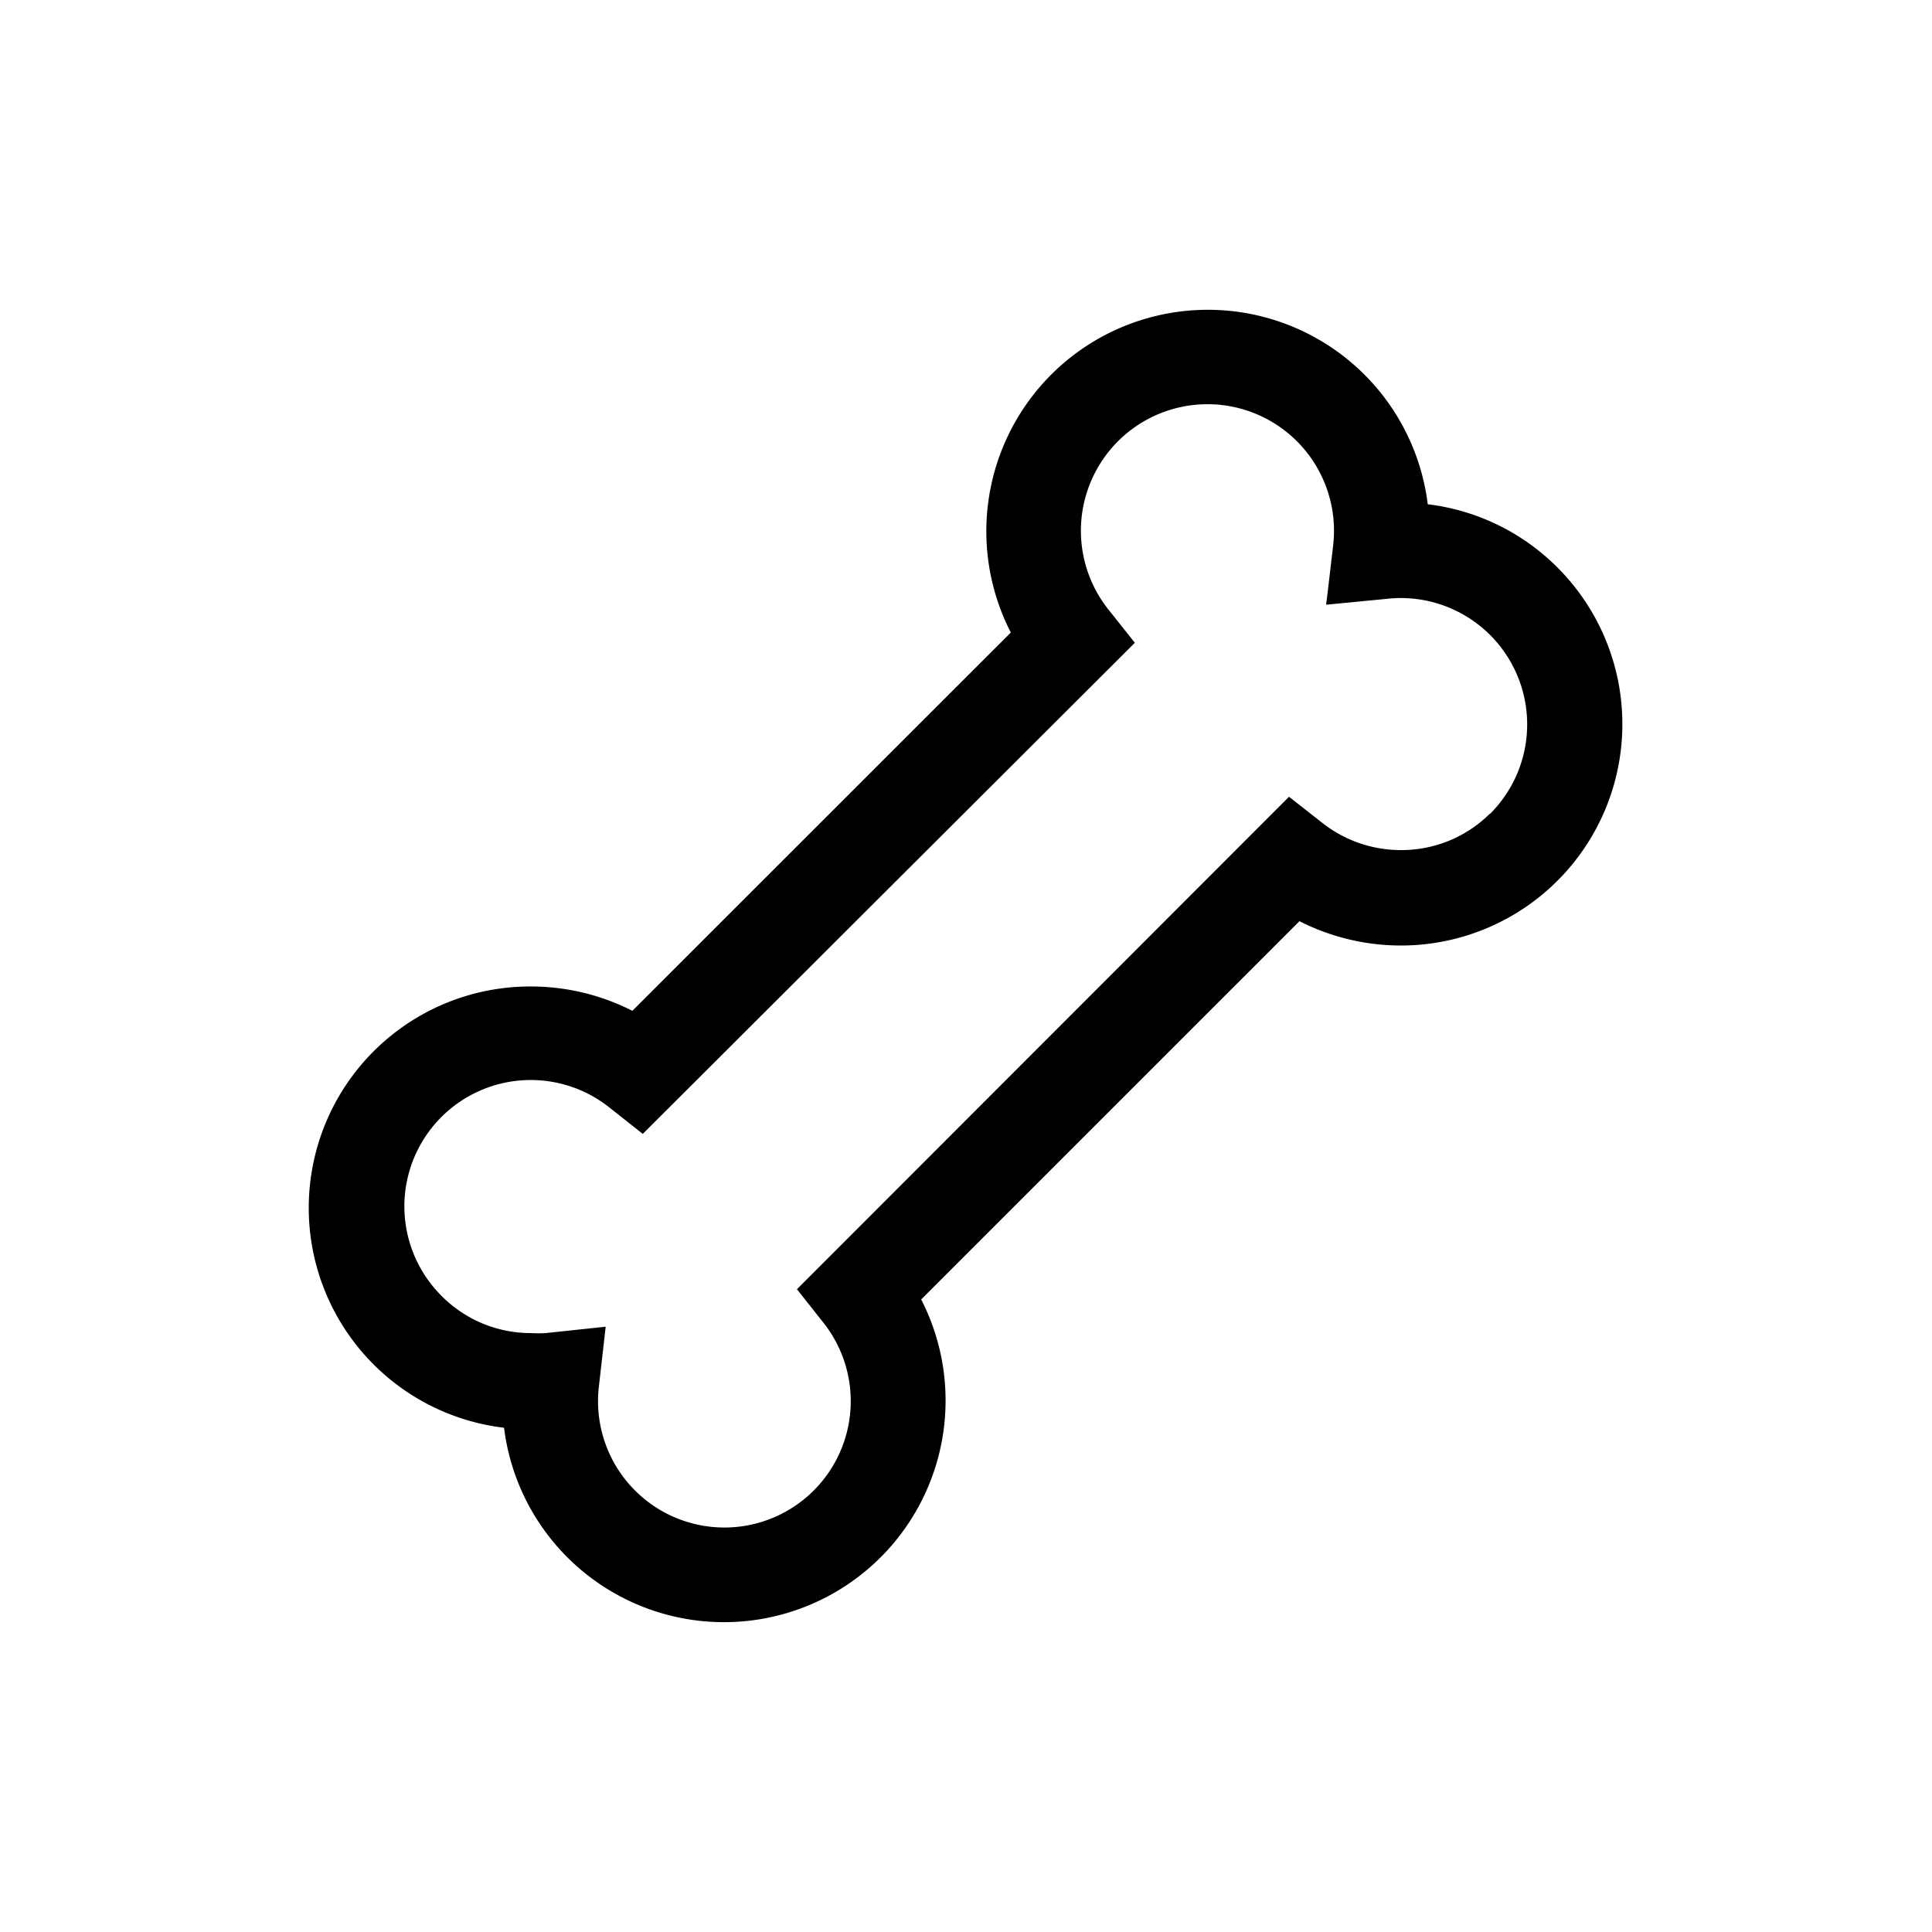
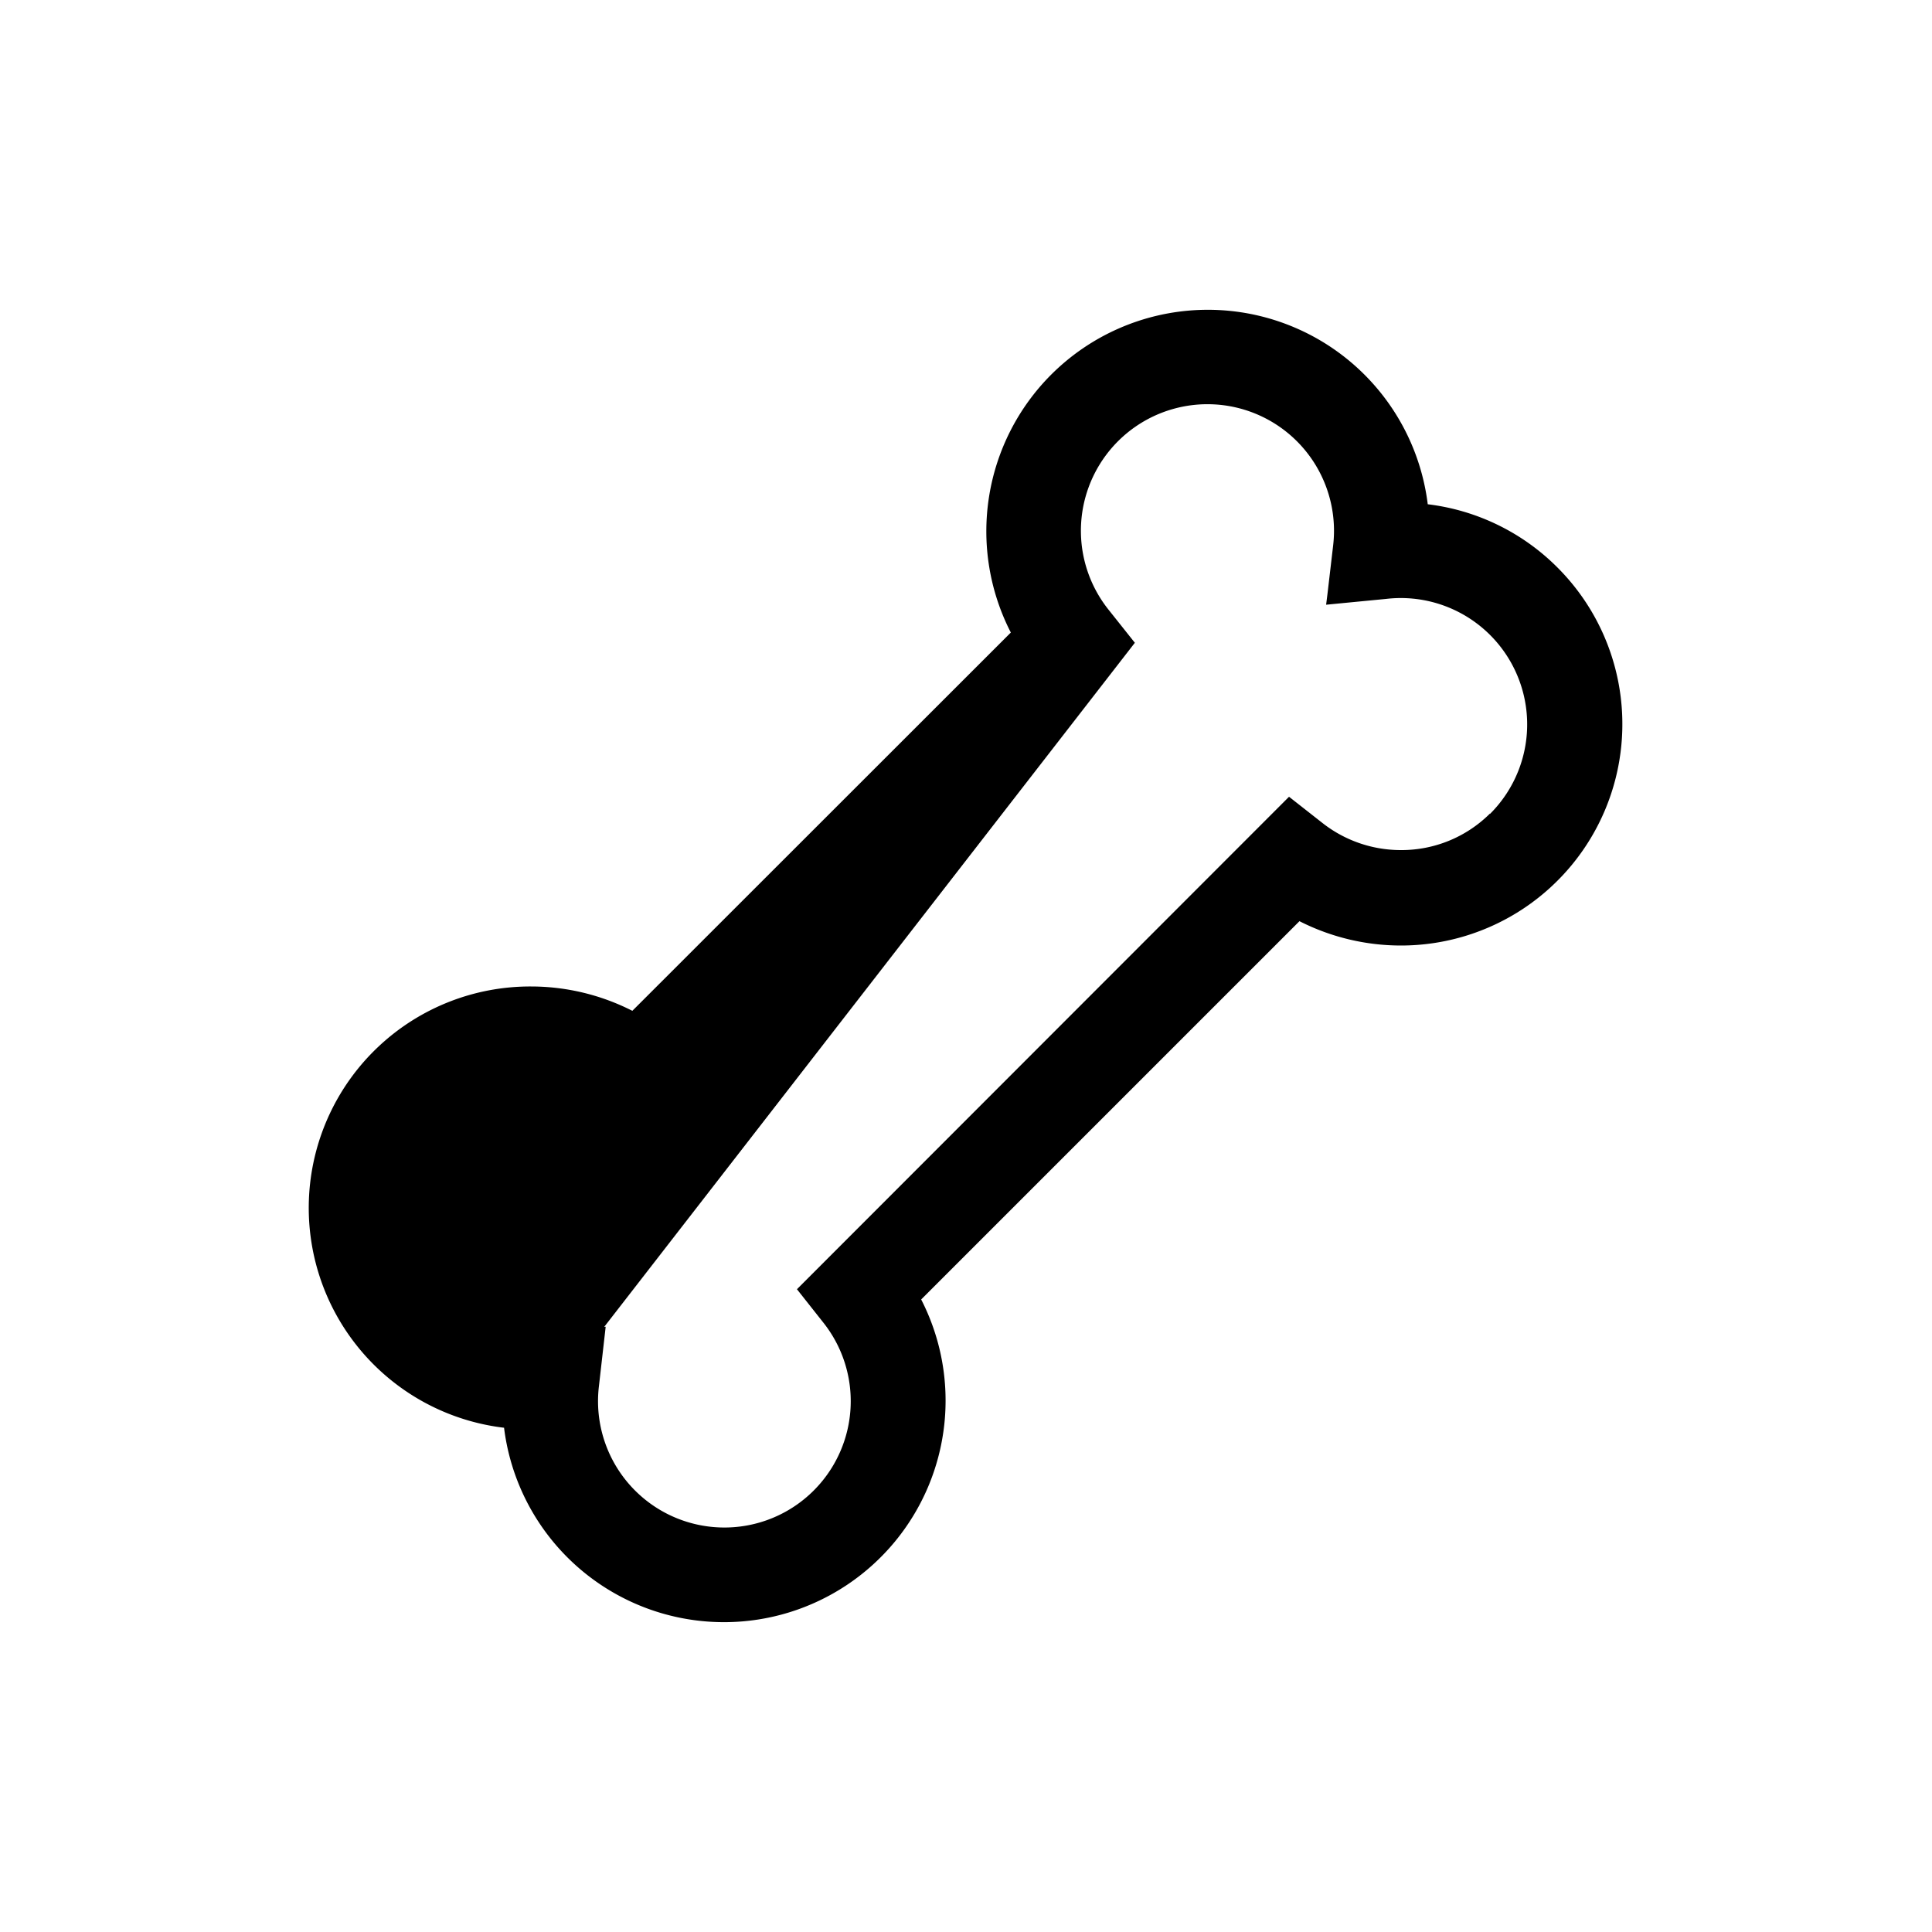
<svg xmlns="http://www.w3.org/2000/svg" id="レイヤー_1" data-name="レイヤー 1" viewBox="0 0 100 100">
-   <path d="M80.61,29.37A11.41,11.41,0,0,0,73.9,26.1a11.47,11.47,0,0,0-19.49-6.71,11.47,11.47,0,0,0-2.09,13.35L32.73,52.32a11.57,11.57,0,0,0-5.24-1.26,11.46,11.46,0,0,0-1.4,22.84,11.47,11.47,0,1,0,21.59-6.64L67.26,47.68a11.6,11.6,0,0,0,5.24,1.26,11.46,11.46,0,0,0,8.11-19.57ZM77.12,42.11A6.49,6.49,0,0,1,72.5,44a6.56,6.56,0,0,1-4.06-1.41l-1.72-1.35L41.25,66.73l1.36,1.72A6.54,6.54,0,1,1,31,71.75l.35-3.08L28.25,69a6.34,6.34,0,0,1-.76,0,6.49,6.49,0,0,1-4.62-1.91,6.54,6.54,0,0,1,8.68-9.76l1.72,1.36L58.74,33.27l-1.36-1.71A6.55,6.55,0,1,1,69,28.26l-.29,2.48-.07.56h0v0L71.74,31a6.54,6.54,0,0,1,5.38,11.13Z" />
+   <path d="M80.61,29.37A11.41,11.41,0,0,0,73.9,26.1a11.47,11.47,0,0,0-19.49-6.71,11.47,11.47,0,0,0-2.09,13.35L32.73,52.32a11.57,11.57,0,0,0-5.24-1.26,11.46,11.46,0,0,0-1.4,22.84,11.47,11.47,0,1,0,21.59-6.64L67.26,47.68a11.6,11.6,0,0,0,5.24,1.26,11.46,11.46,0,0,0,8.11-19.57ZM77.12,42.11A6.49,6.49,0,0,1,72.5,44a6.56,6.56,0,0,1-4.06-1.41l-1.72-1.35L41.25,66.73l1.36,1.72A6.54,6.54,0,1,1,31,71.75l.35-3.08L28.25,69l1.72,1.36L58.74,33.27l-1.36-1.71A6.55,6.55,0,1,1,69,28.26l-.29,2.48-.07.56h0v0L71.74,31a6.54,6.54,0,0,1,5.38,11.13Z" />
</svg>